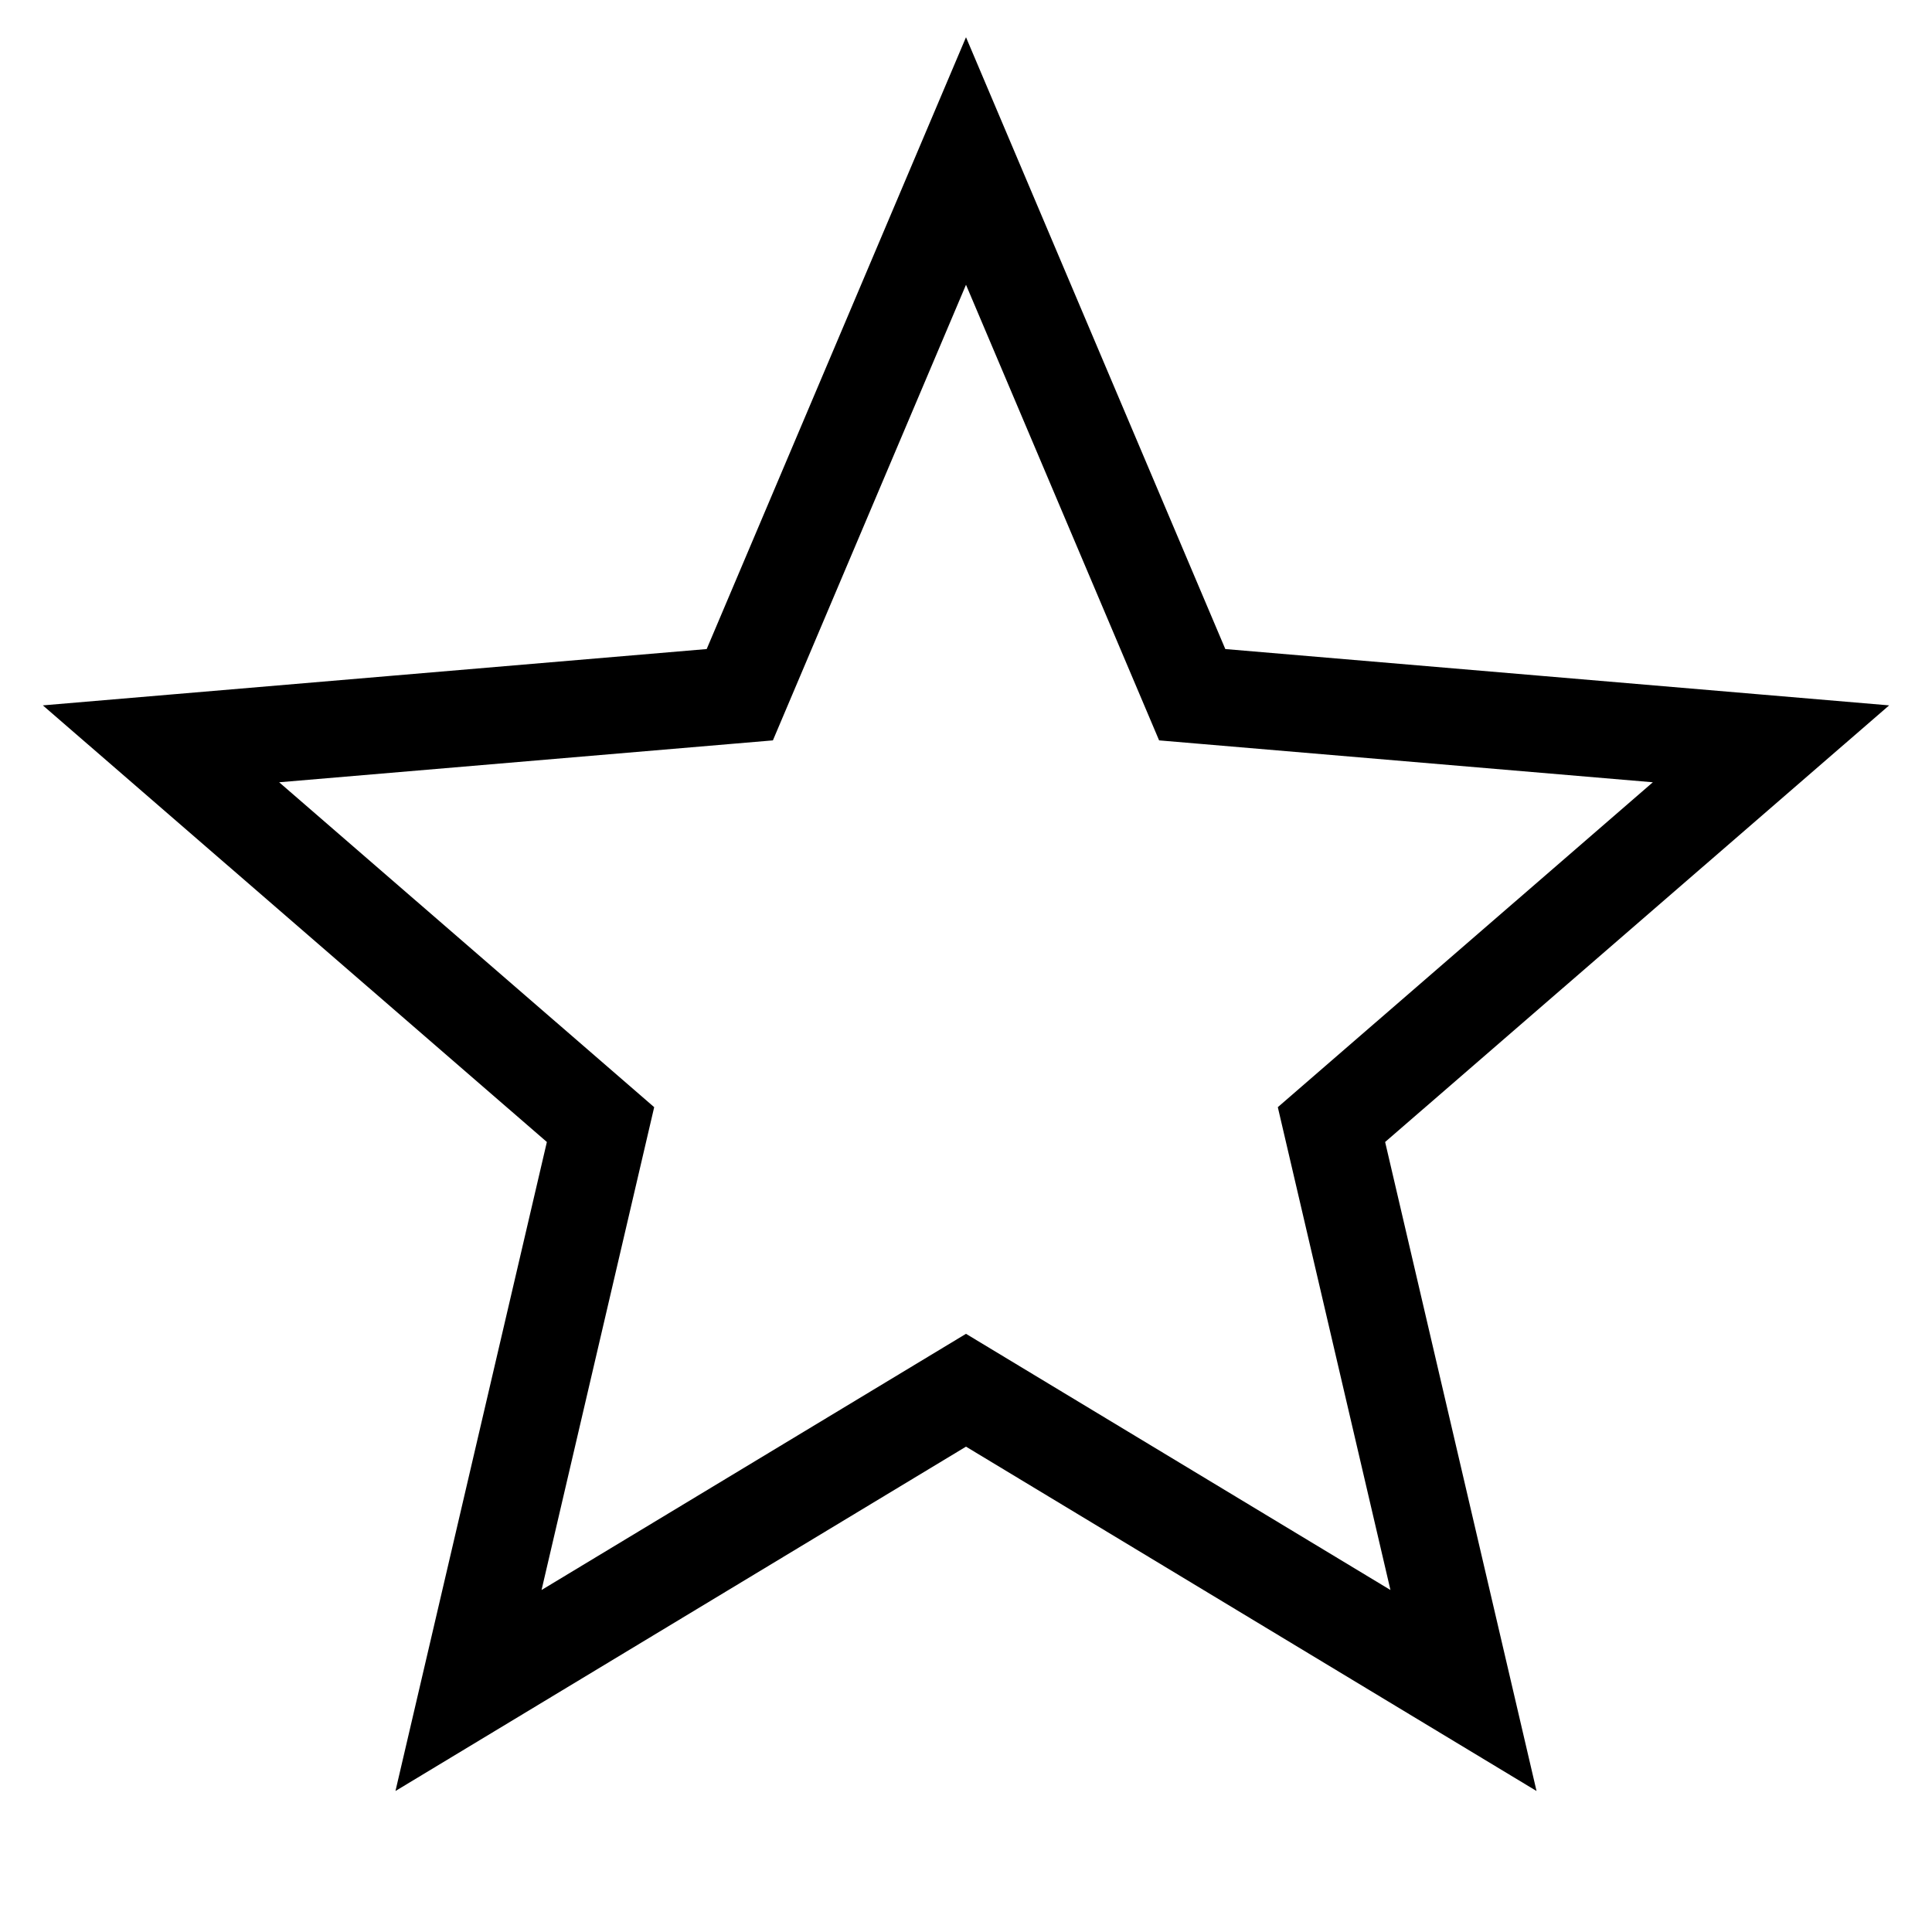
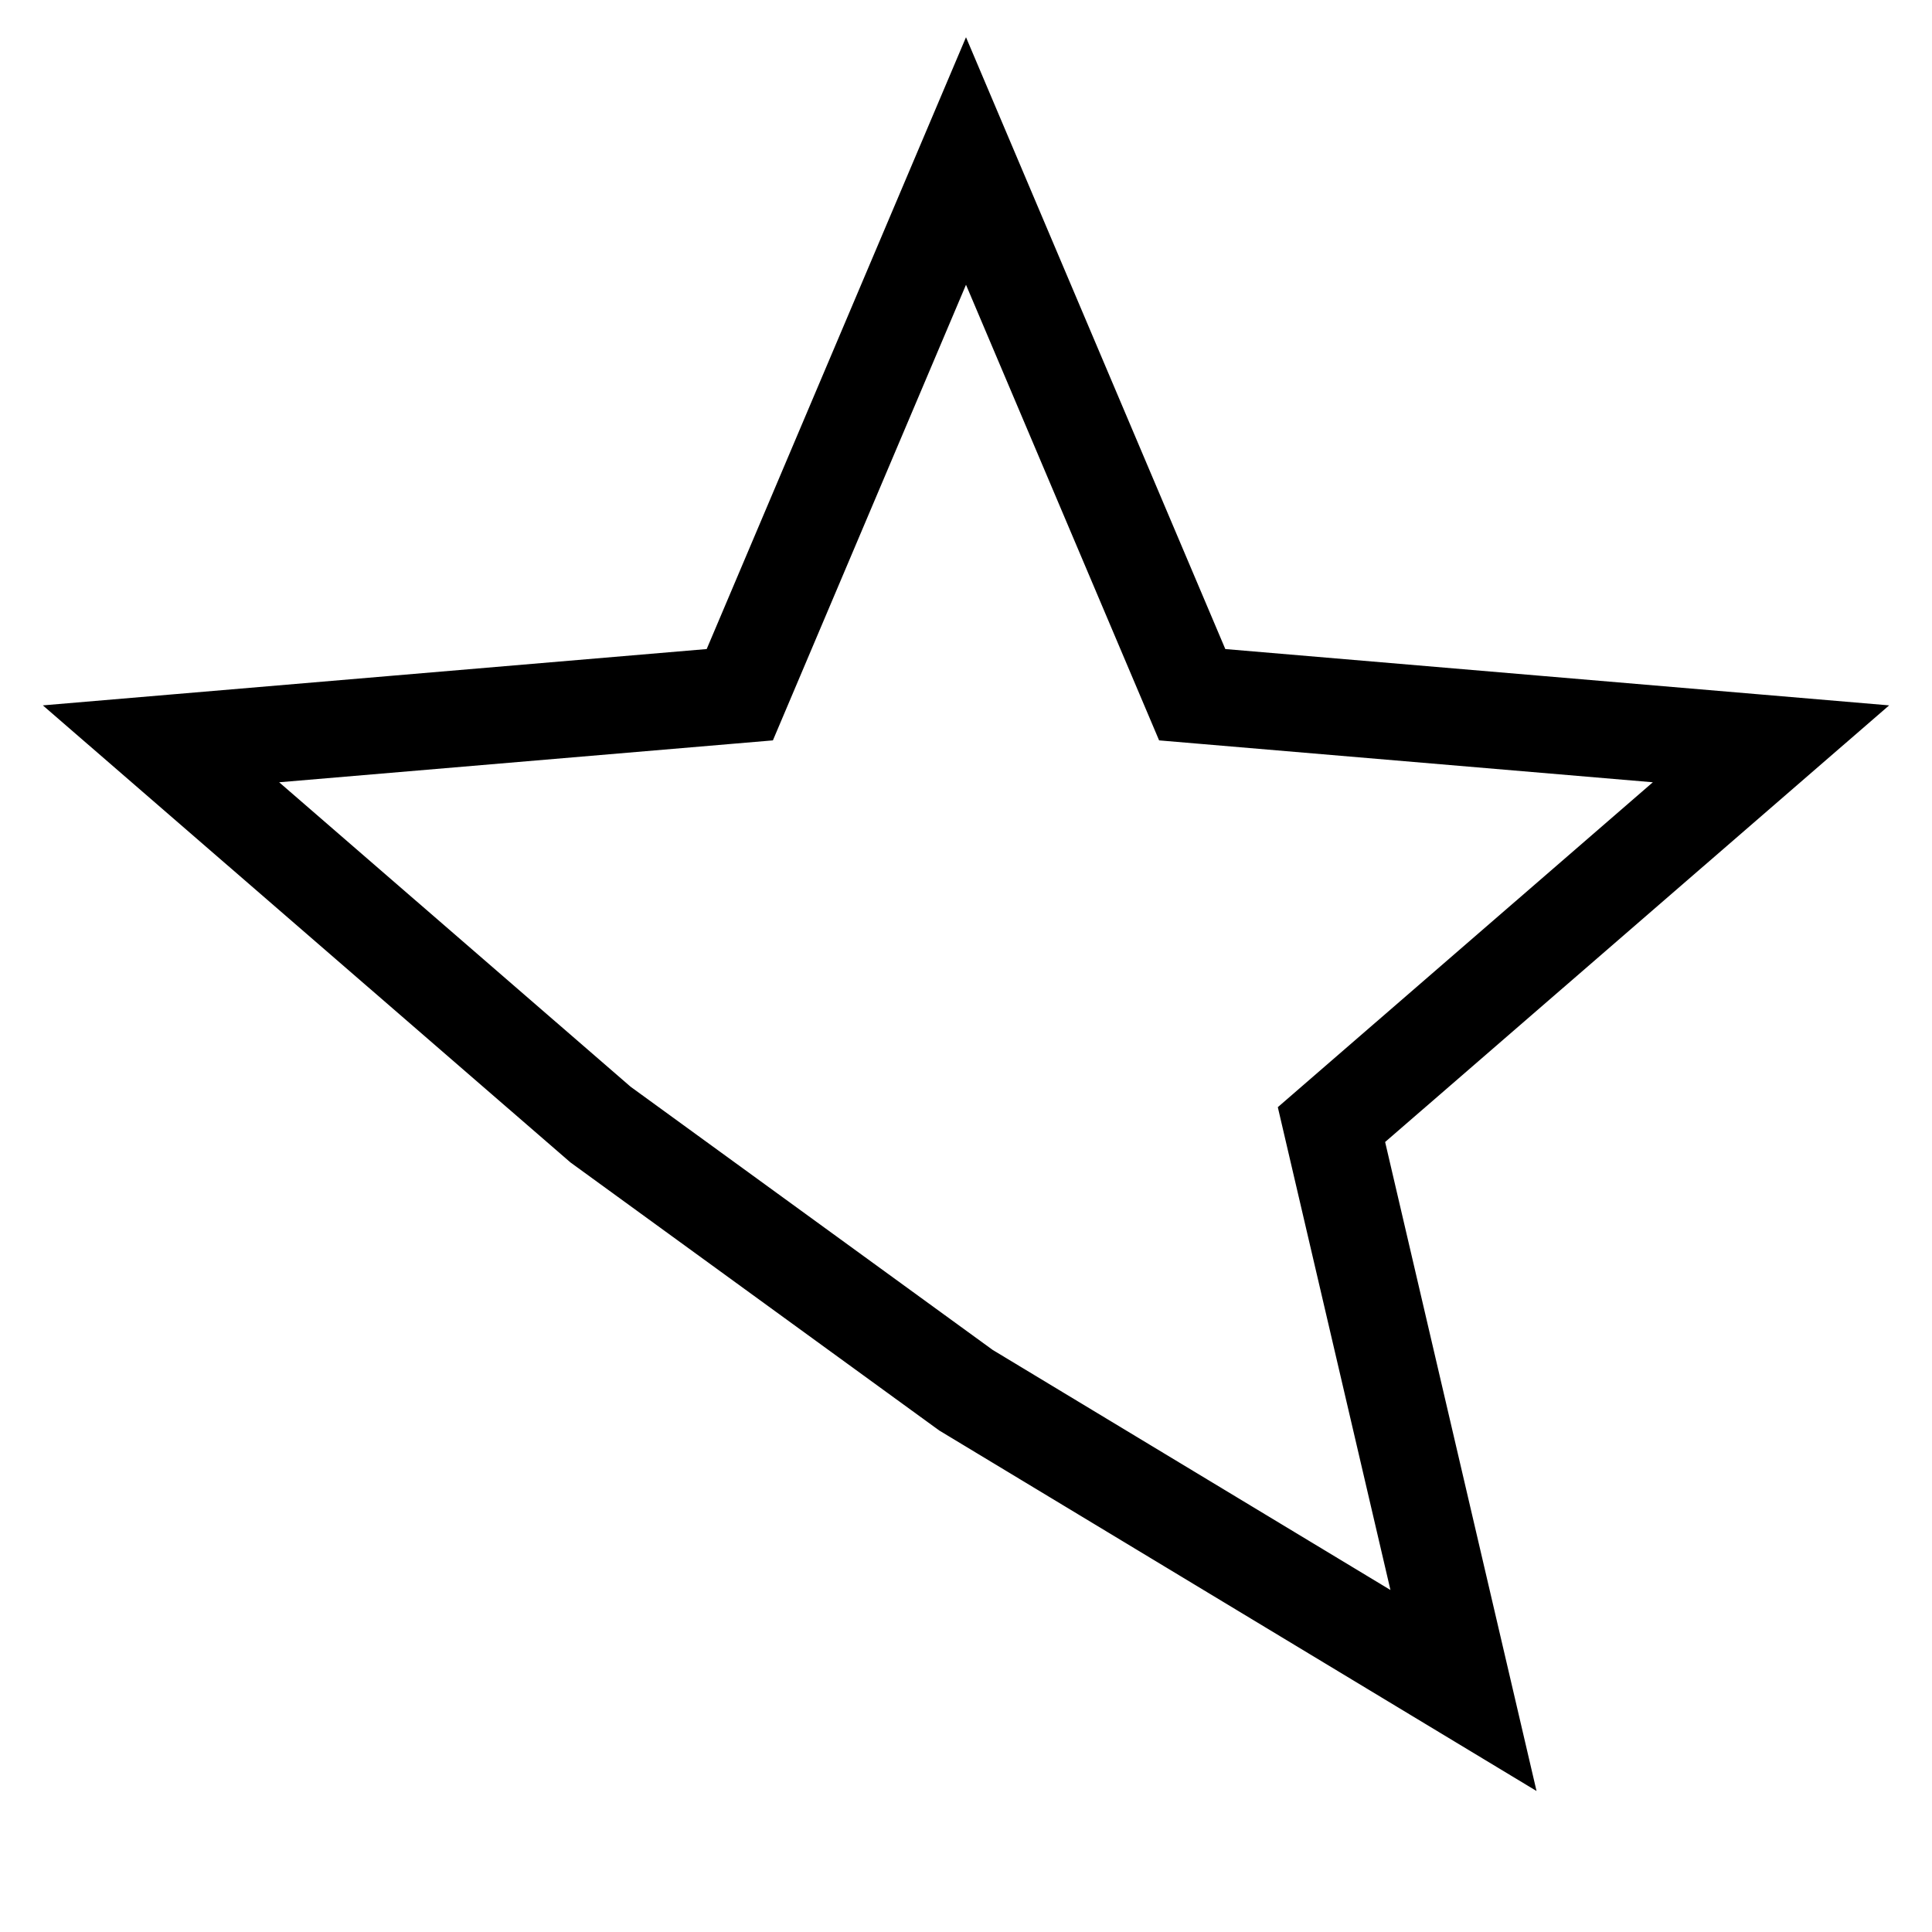
<svg xmlns="http://www.w3.org/2000/svg" width="14" height="14" fill="none" stroke="#000000" stroke-width="1.2" viewBox="0 0 24 24">
-   <path d="M12 17.27 18.18 21 16.54 13.97 22 9.24l-7.19-.61L12 2 9.19 8.63 2 9.24l5.46 4.73L5.82 21z" />
+   <path d="M12 17.27 18.18 21 16.54 13.97 22 9.24l-7.19-.61L12 2 9.19 8.63 2 9.24l5.46 4.73z" />
</svg>